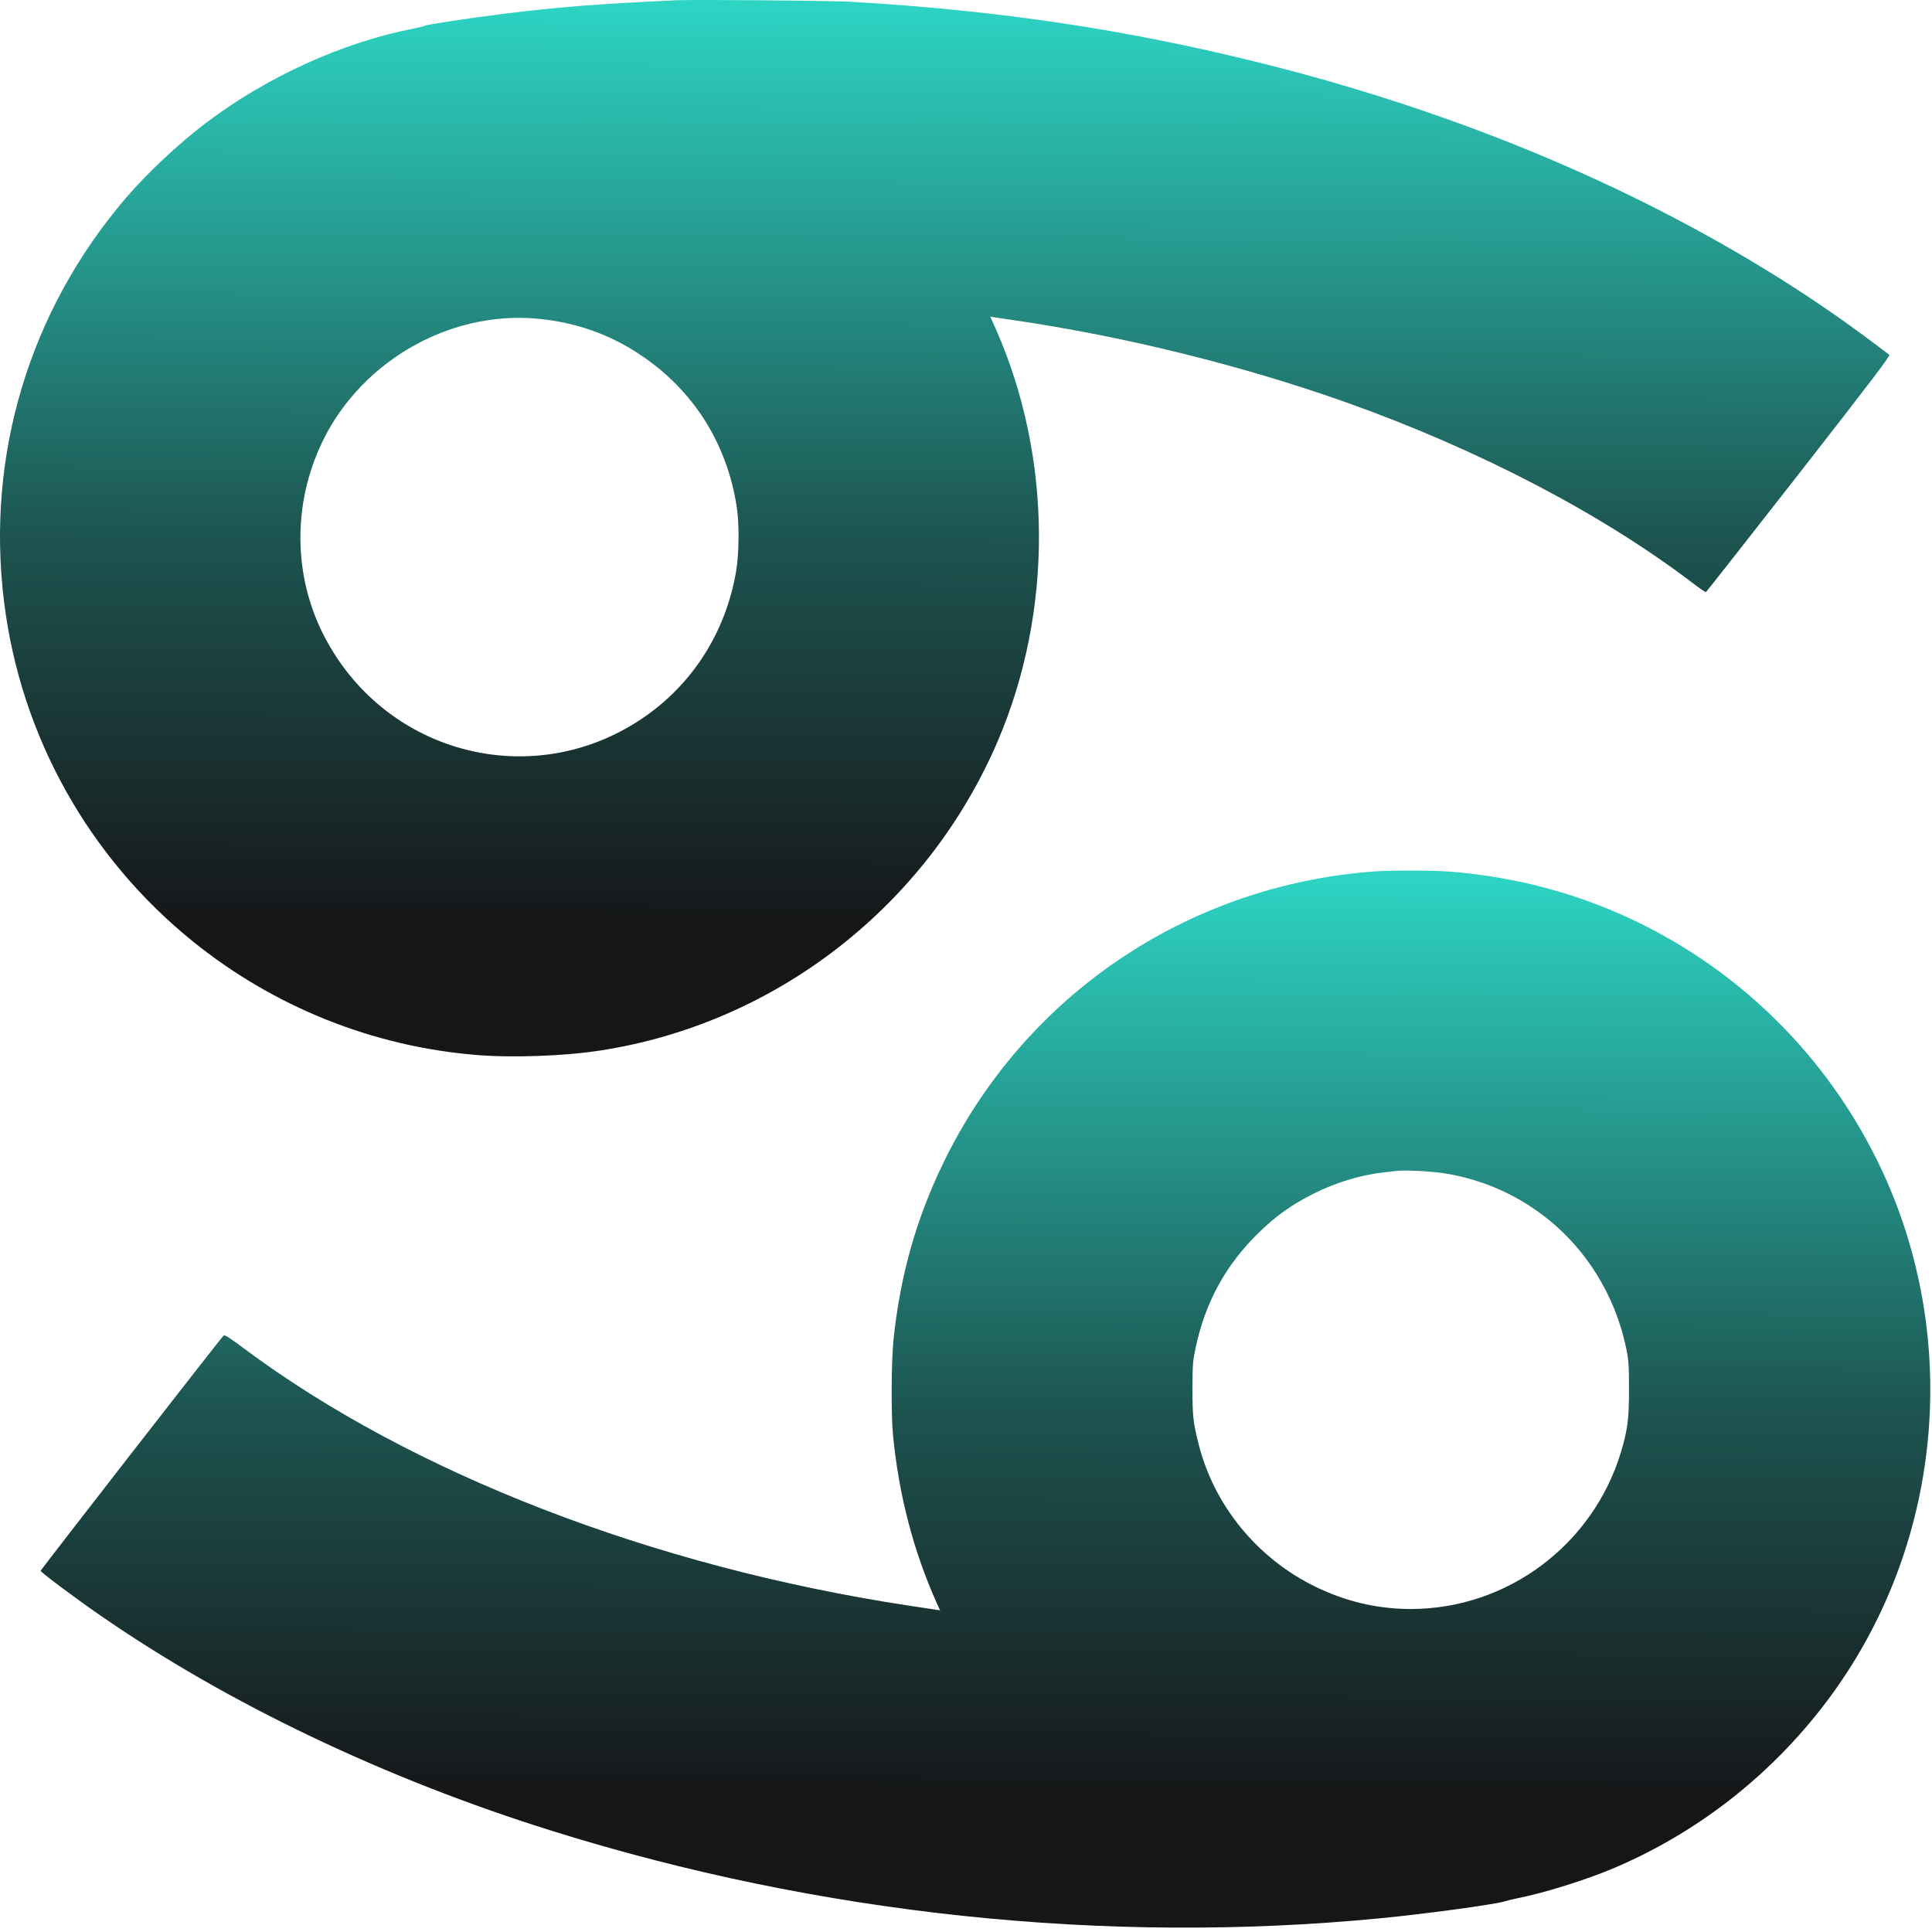
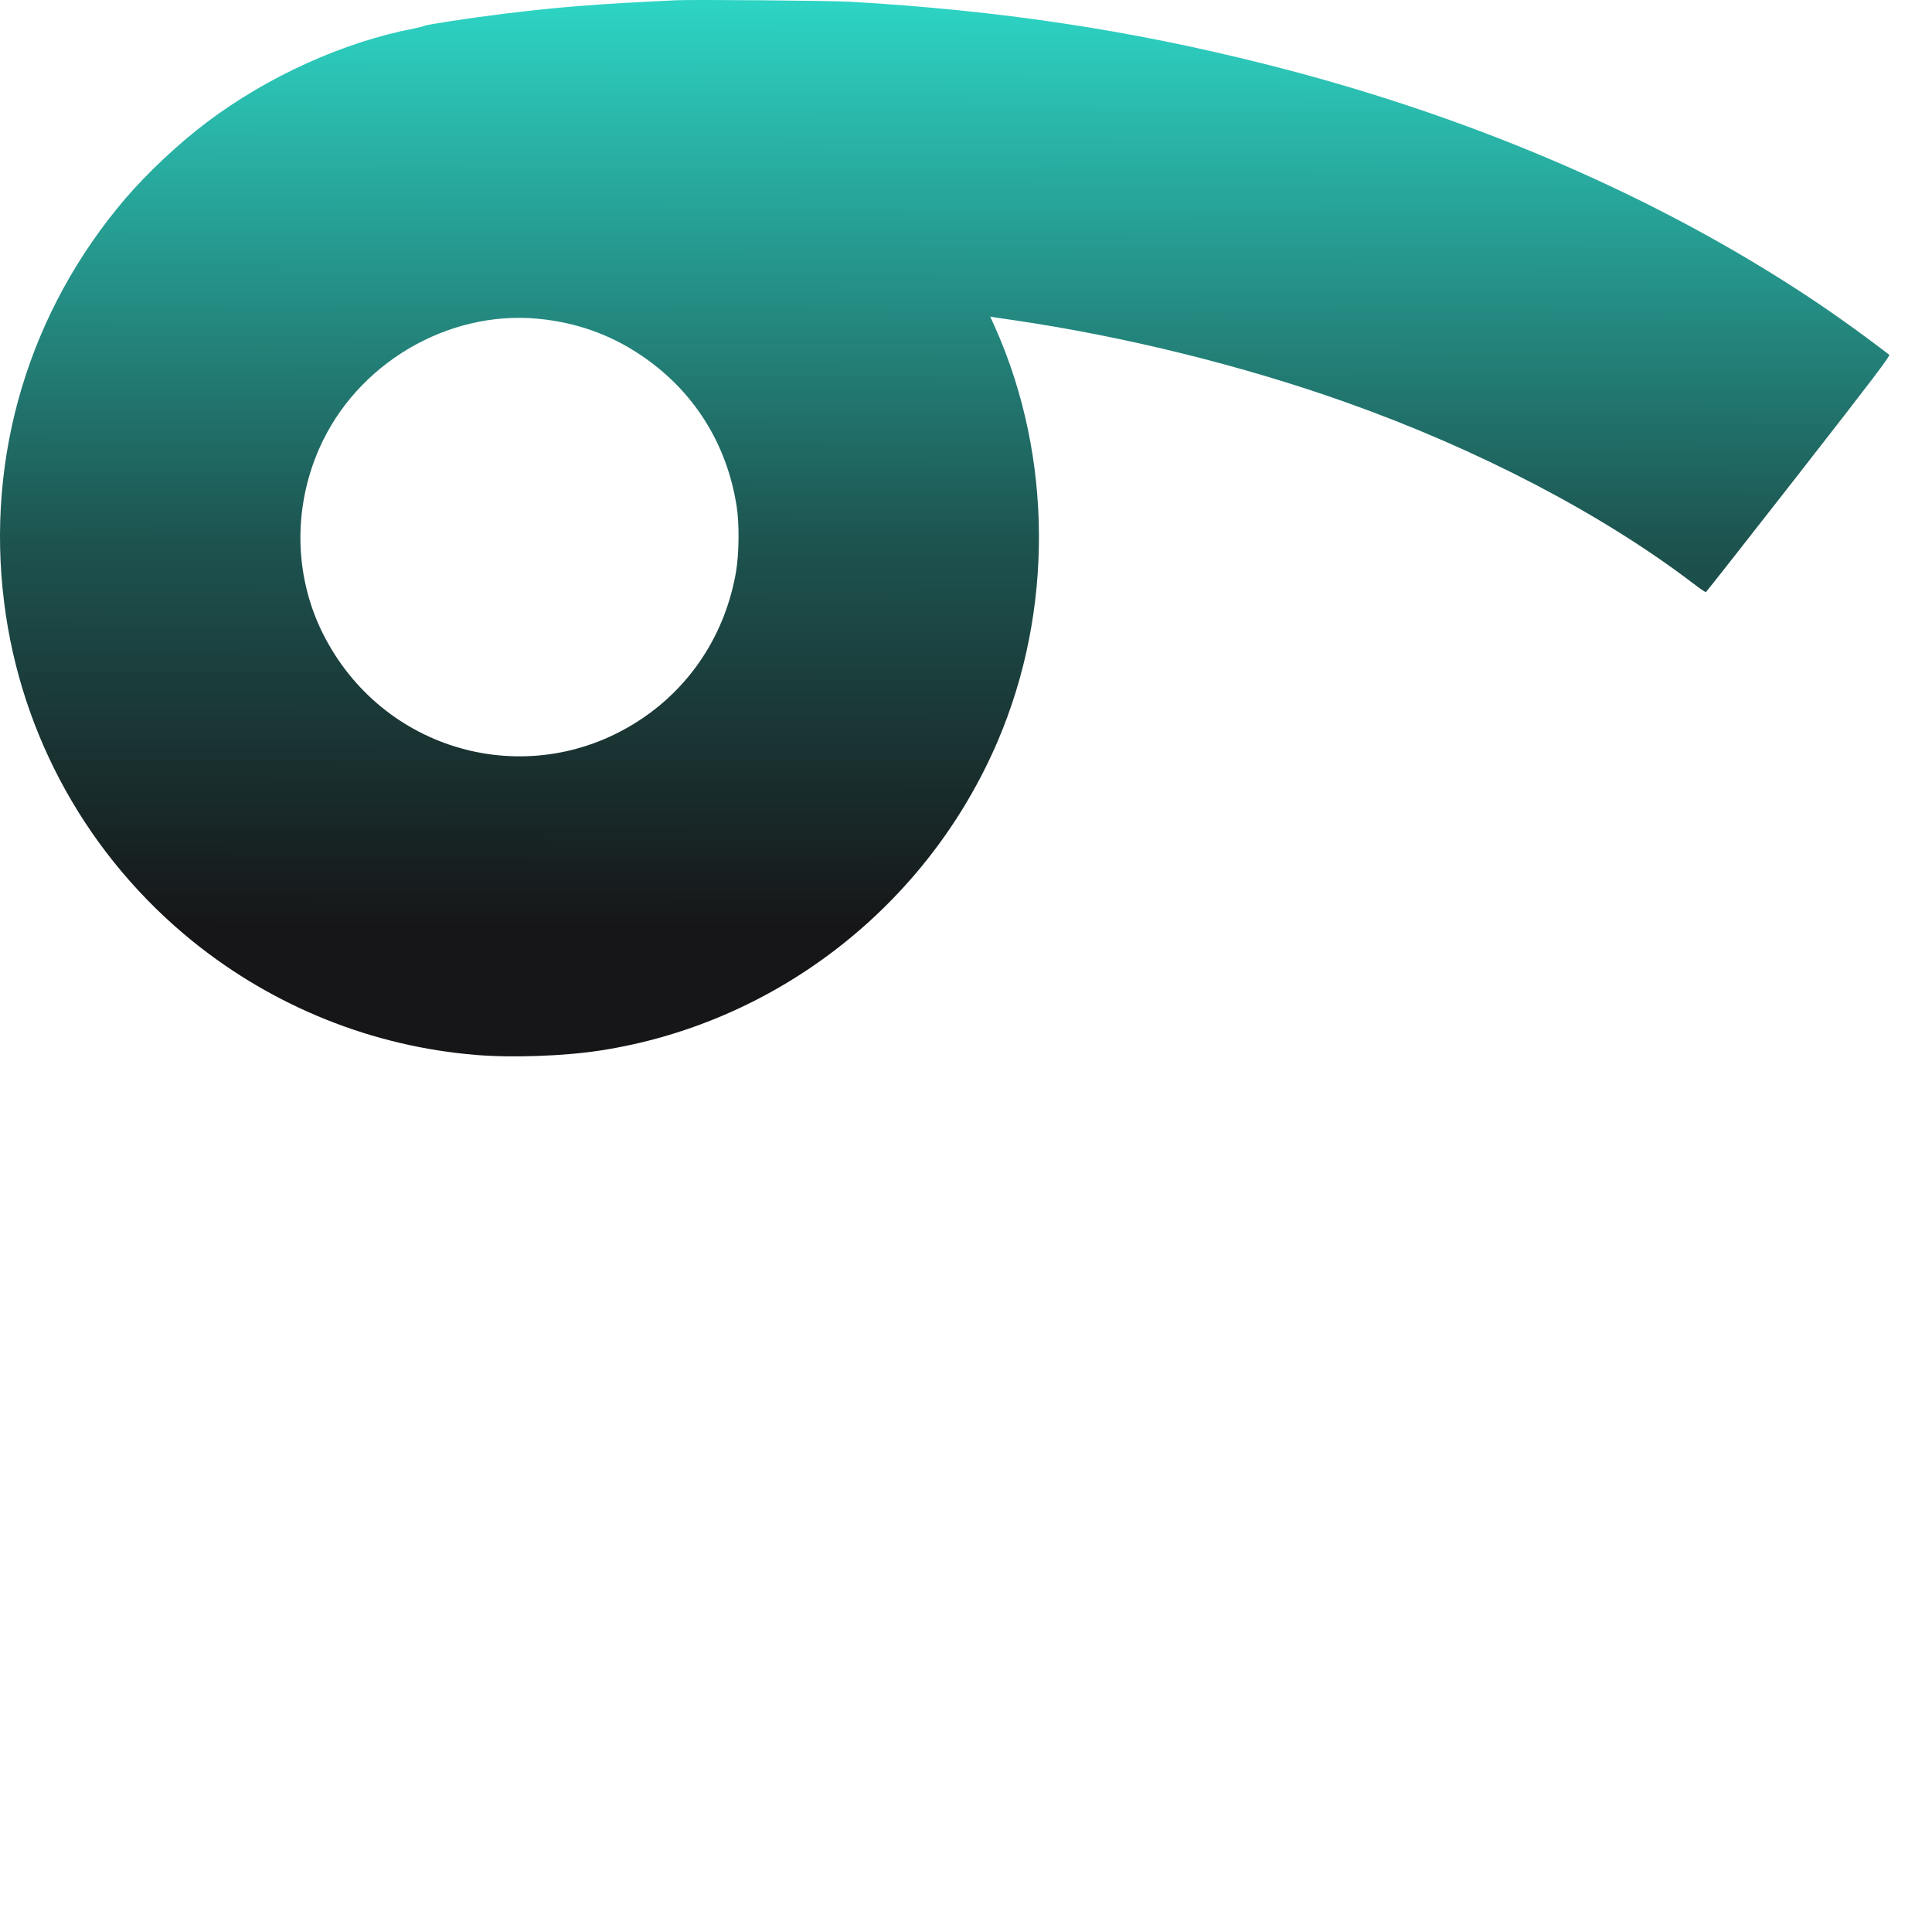
<svg xmlns="http://www.w3.org/2000/svg" width="369" height="369" viewBox="0 0 369 369" fill="none">
  <path d="M129.107 0.051C113.999 0.769 106.924 1.313 96.126 2.641C90.095 3.382 81.235 4.731 81.104 4.927C81.039 4.993 80.124 5.232 79.036 5.45C65.647 8.019 51.018 14.637 39.458 23.388C34.189 27.351 28.115 33.054 23.979 37.887C5.583 59.418 -2.733 87.045 0.794 115.085C3.972 140.534 16.882 163.698 36.889 179.851C52.367 192.326 71.199 199.88 90.966 201.491C97.758 202.057 107.794 201.709 114.63 200.642C148.222 195.482 177.133 172.972 190.587 141.492C201.189 116.652 201.036 87.393 190.195 62.836L189.128 60.463L189.716 60.572C190.021 60.615 191.958 60.92 193.983 61.203C214.969 64.295 237.371 69.846 257.008 76.813C282.261 85.782 305.838 98.06 323.385 111.427C324.604 112.363 325.715 113.125 325.824 113.082C325.911 113.038 333.9 102.893 343.566 90.506C357.848 72.197 361.07 67.952 360.83 67.756C354.43 62.858 348.748 58.852 343.087 55.195C314.002 36.385 279.475 21.756 241.551 12.22C215.579 5.689 190.913 1.988 162.416 0.334C158.563 0.116 132.504 -0.102 129.107 0.051ZM102.744 60.877C110.015 61.573 116.503 63.859 122.38 67.822C132.395 74.527 138.795 84.606 140.689 96.645C141.234 100.063 141.168 105.789 140.559 109.316C138.534 120.919 132.112 130.912 122.489 137.334C101.764 151.202 73.985 144.148 62.186 122.008C56.221 110.861 55.785 97.429 60.988 85.63C68.085 69.52 85.415 59.244 102.744 60.877Z" fill="url(#paint0_linear_1941_175)" />
-   <path d="M261.929 166.478C226.531 169.287 195.748 190.186 180.291 221.862C175.023 232.66 171.996 243.349 170.668 255.714C170.233 259.873 170.168 270.018 170.56 274.11C171.67 285.562 174.478 296.316 178.963 306.287L179.551 307.571L178.723 307.441C178.266 307.375 175.937 307.027 173.542 306.657C124.668 299.233 78.493 281.36 46.535 257.5C43.639 255.344 42.899 254.887 42.681 255.105C41.963 255.845 7.762 299.821 7.762 300.017C7.762 300.278 14.467 305.307 19.148 308.529C43.465 325.358 73.617 339.748 105.401 349.675C156.431 365.654 211.205 371.445 263.453 366.394C271.9 365.589 285.354 363.76 287.292 363.172C287.836 362.998 288.859 362.759 289.578 362.606C294.933 361.561 302.988 359.036 308.452 356.707C324.911 349.675 339.214 338.246 349.838 323.681C371.455 294.03 374.743 253.995 358.263 221.1C348.706 202.007 333.401 186.594 314.439 176.95C302.727 170.985 290.013 167.458 276.624 166.456C273.272 166.217 265.151 166.217 261.929 166.478ZM276.211 224.148C283.047 225.323 289.099 227.914 294.585 232.028C302.814 238.211 308.539 247.376 310.629 257.696C311.065 259.873 311.13 260.831 311.13 265.402C311.13 271.019 310.869 273.022 309.628 277.224C304.294 295.053 287.901 307.31 269.44 307.31C263.127 307.31 257.075 305.895 251.262 303.065C240.094 297.622 231.821 287.499 228.882 275.634C227.881 271.607 227.75 270.431 227.75 265.185C227.772 260.591 227.815 259.938 228.36 257.391C230.21 248.683 234.129 241.564 240.399 235.446C243.838 232.116 246.69 230.091 250.979 227.936C255.006 225.911 259.839 224.431 263.998 223.952C265.13 223.821 266.414 223.669 266.828 223.625C268.439 223.429 273.859 223.734 276.211 224.148Z" fill="url(#paint1_linear_1941_175)" />
  <defs>
    <linearGradient id="paint0_linear_1941_175" x1="176.176" y1="0.548" x2="175.716" y2="197.56" gradientUnits="userSpaceOnUse">
      <stop stop-color="#2DD4C4" />
      <stop offset="0.52" stop-color="#1D5450" />
      <stop offset="0.896" stop-color="#161618" />
    </linearGradient>
    <linearGradient id="paint1_linear_1941_175" x1="183.972" y1="166.828" x2="183.512" y2="363.965" gradientUnits="userSpaceOnUse">
      <stop stop-color="#2DD4C4" />
      <stop offset="0.52" stop-color="#1D5450" />
      <stop offset="0.896" stop-color="#161618" />
    </linearGradient>
  </defs>
</svg>